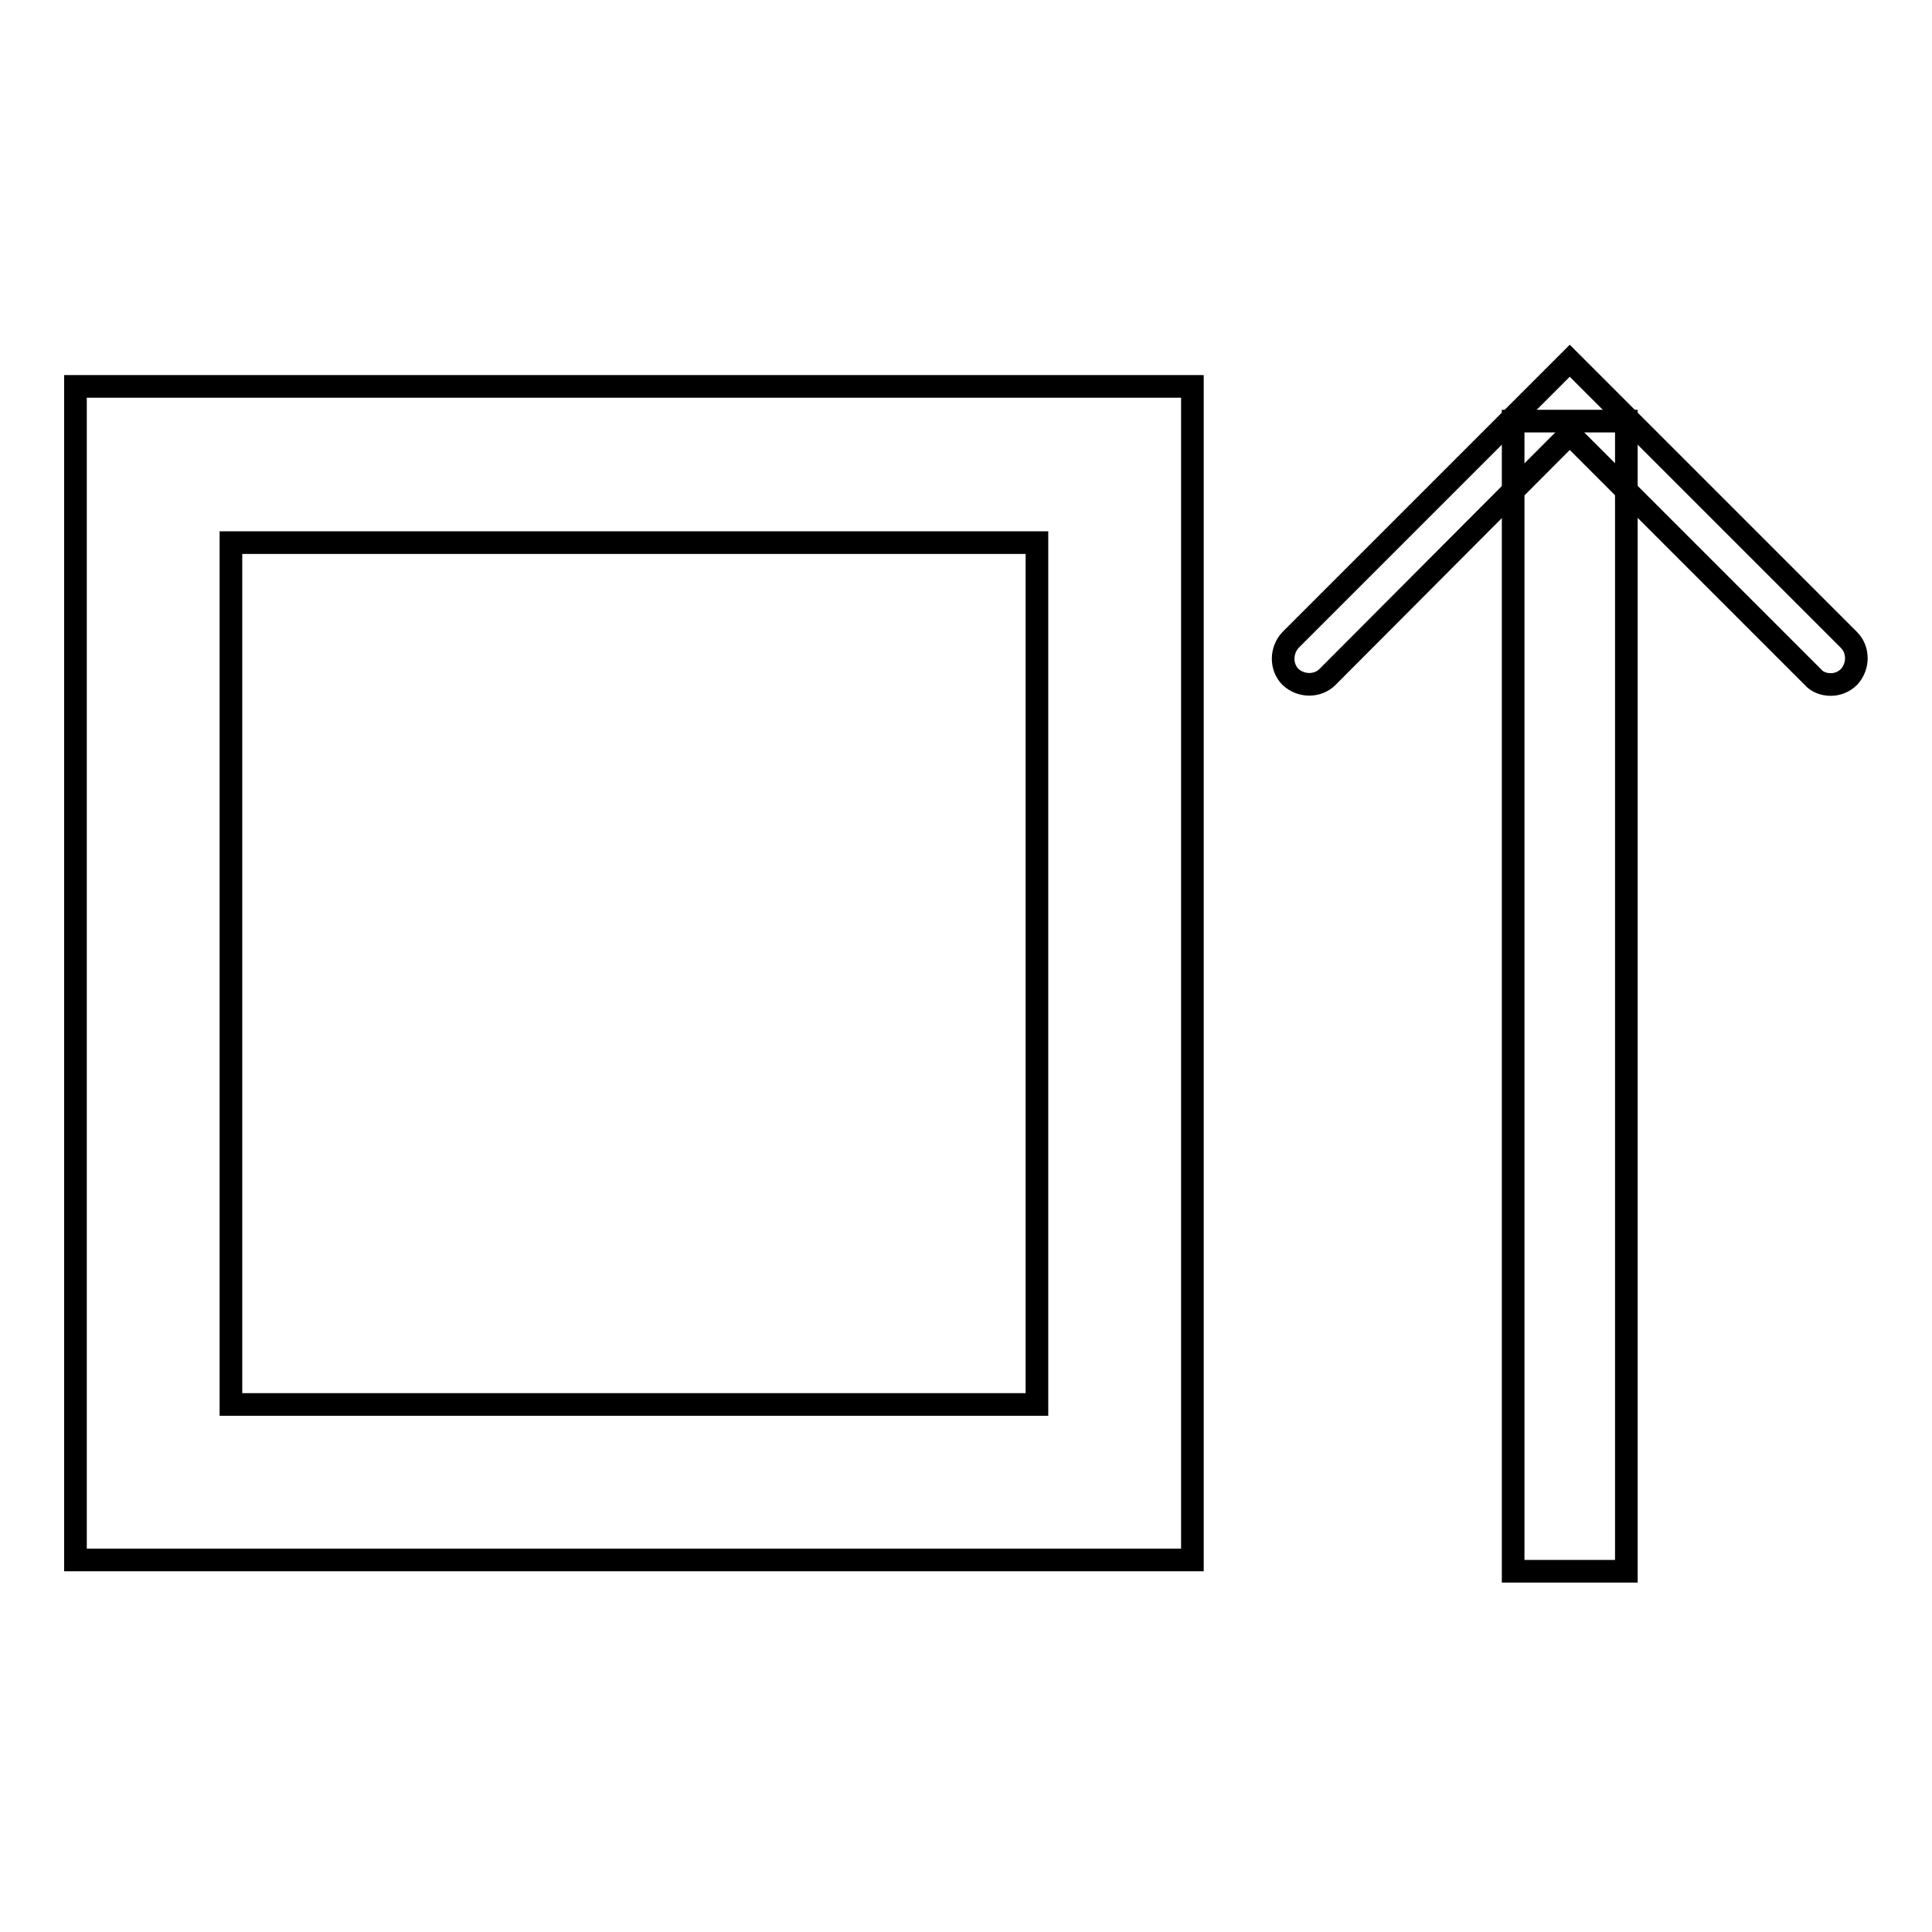
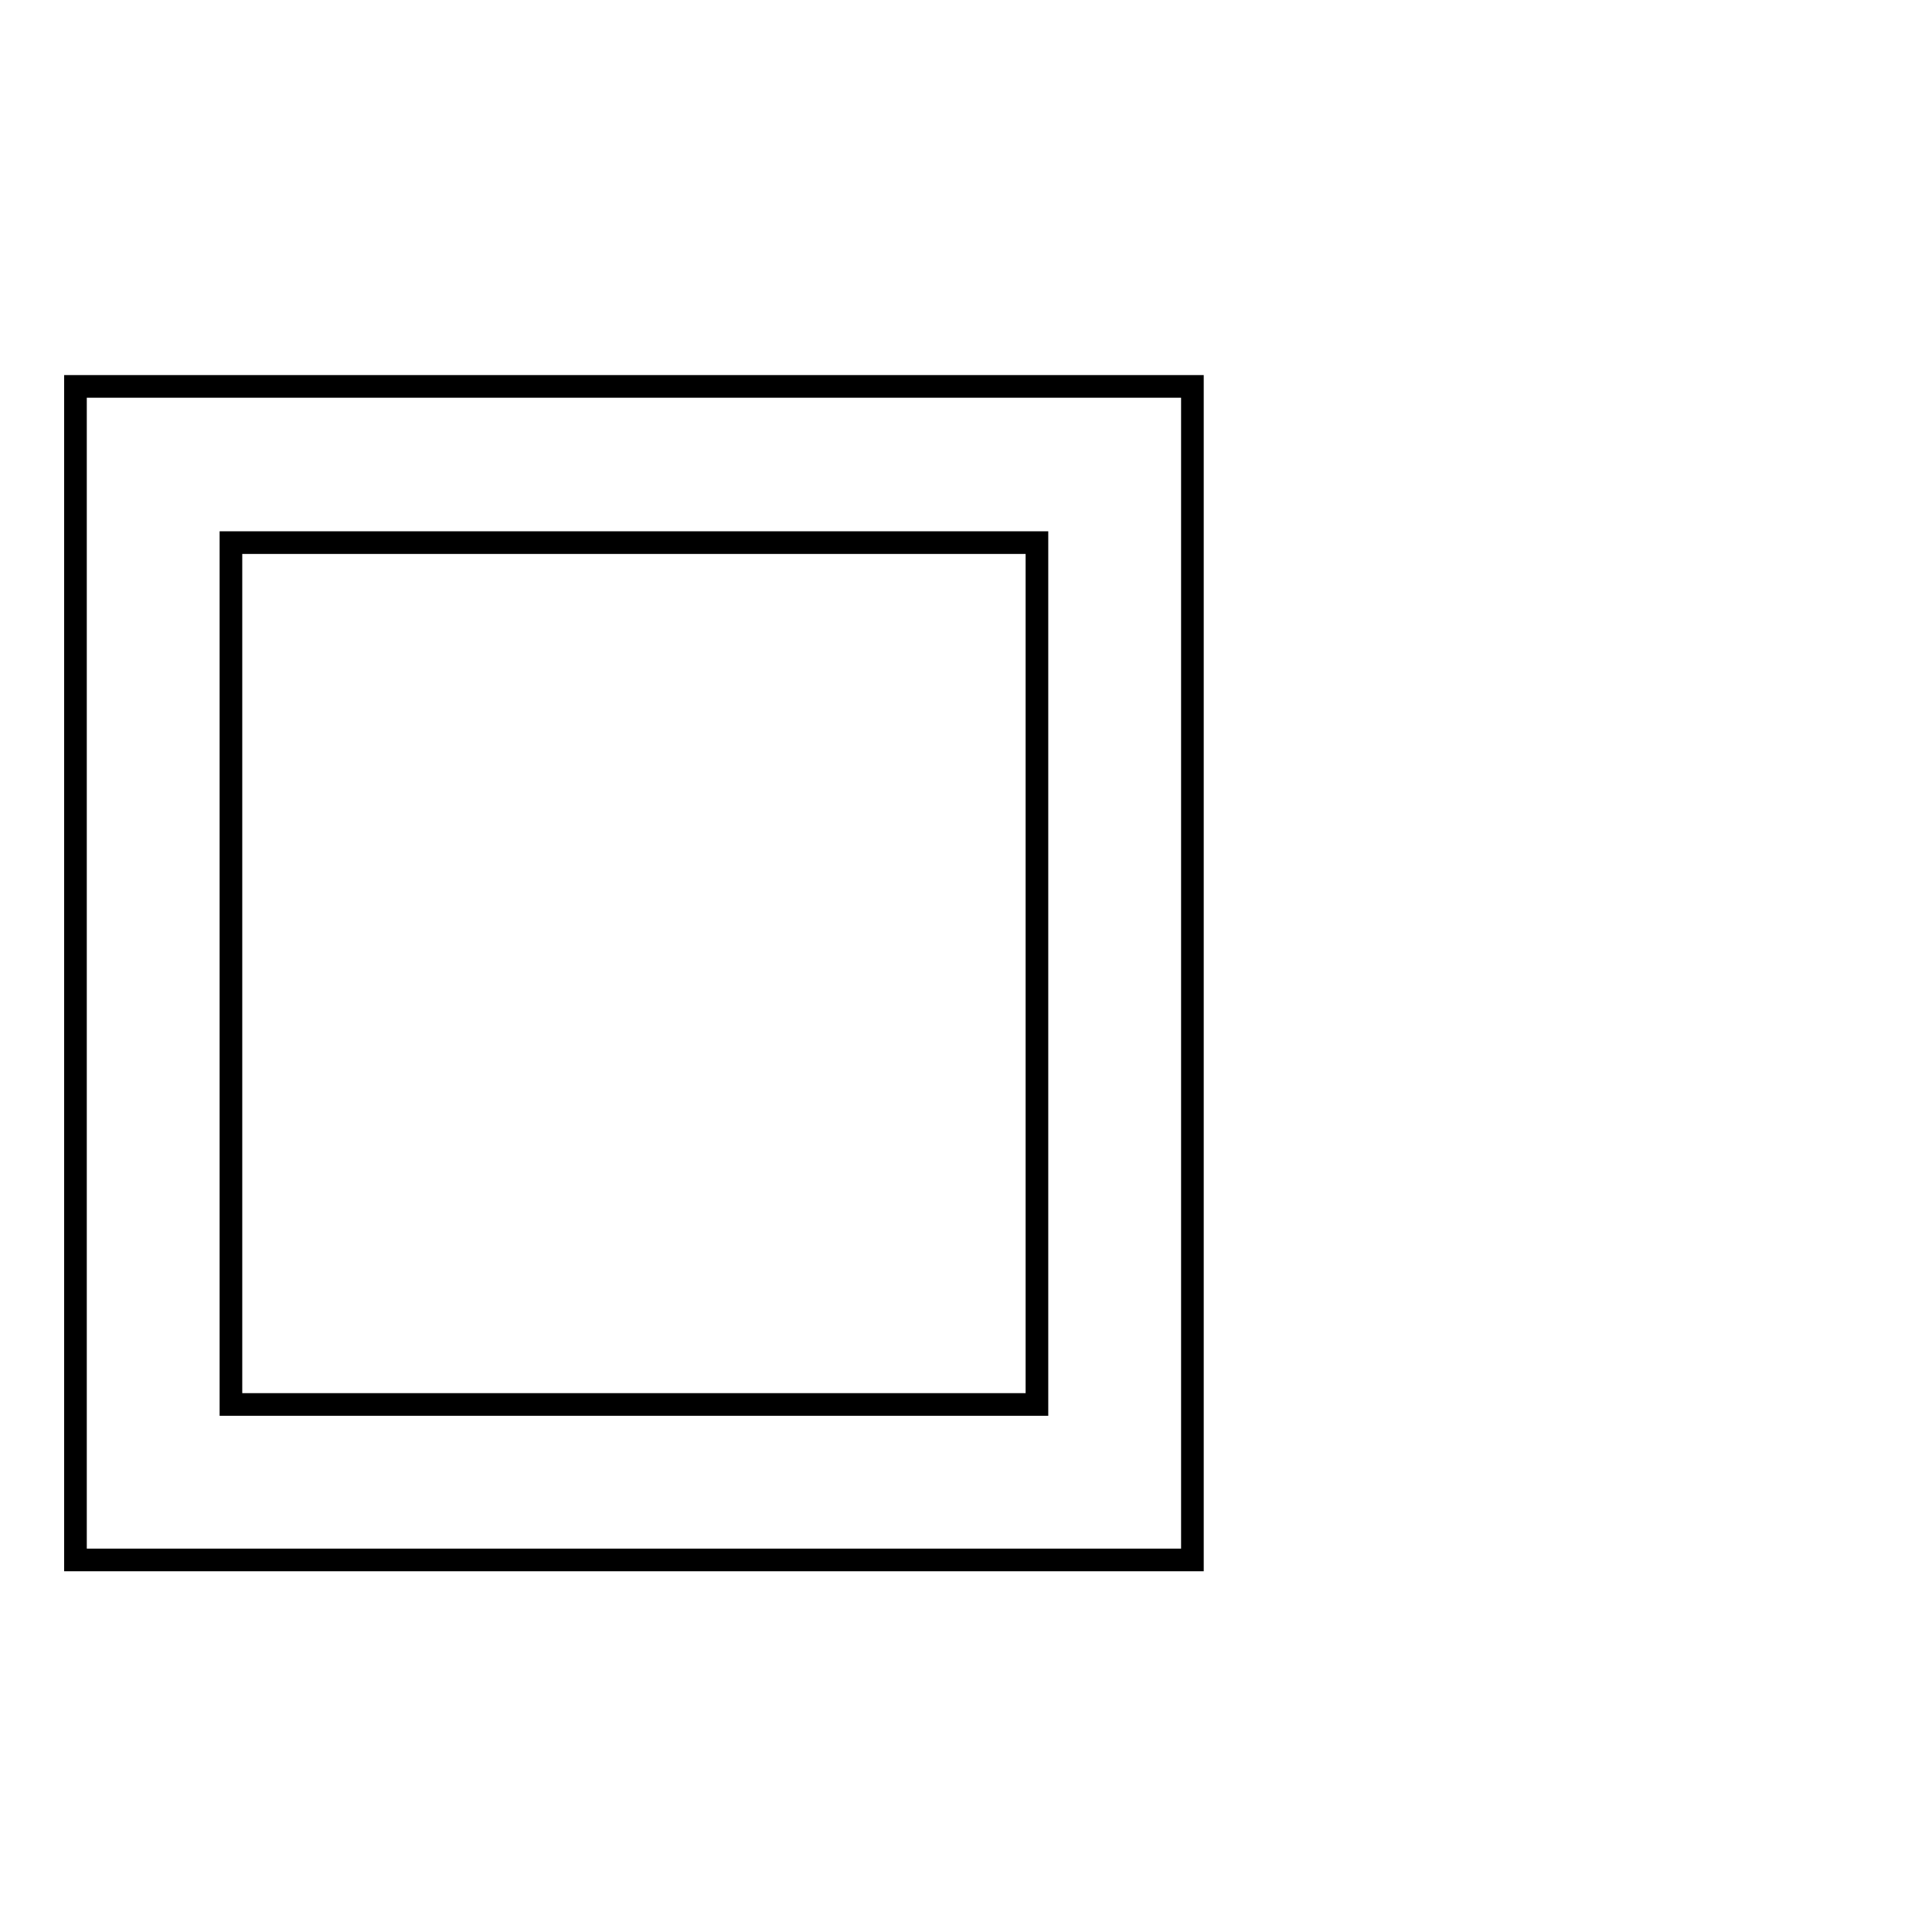
<svg xmlns="http://www.w3.org/2000/svg" version="1.1" x="0px" y="0px" viewBox="0 0 256 256" enable-background="new 0 0 256 256" xml:space="preserve">
  <g>
    <g>
      <path stroke-width="3" fill-opacity="0" stroke="#000000" d="M158,206.7H10V51.2h148V206.7z M30.6,186.1h106.8V71.9H30.6V186.1z" />
-       <path stroke-width="3" fill-opacity="0" stroke="#000000" d="M200.5,55.8h15v152.4h-15V55.8L200.5,55.8z" />
-       <path stroke-width="3" fill-opacity="0" stroke="#000000" d="M242.6,90.7c-0.9,0-1.8-0.3-2.4-1L208,57.5l-32.1,32.2c-1.3,1.3-3.5,1.3-4.9,0c-1.3-1.3-1.3-3.5,0-4.9l37-37l37,37c1.3,1.3,1.3,3.5,0,4.9C244.3,90.4,243.4,90.7,242.6,90.7z" />
    </g>
  </g>
</svg>